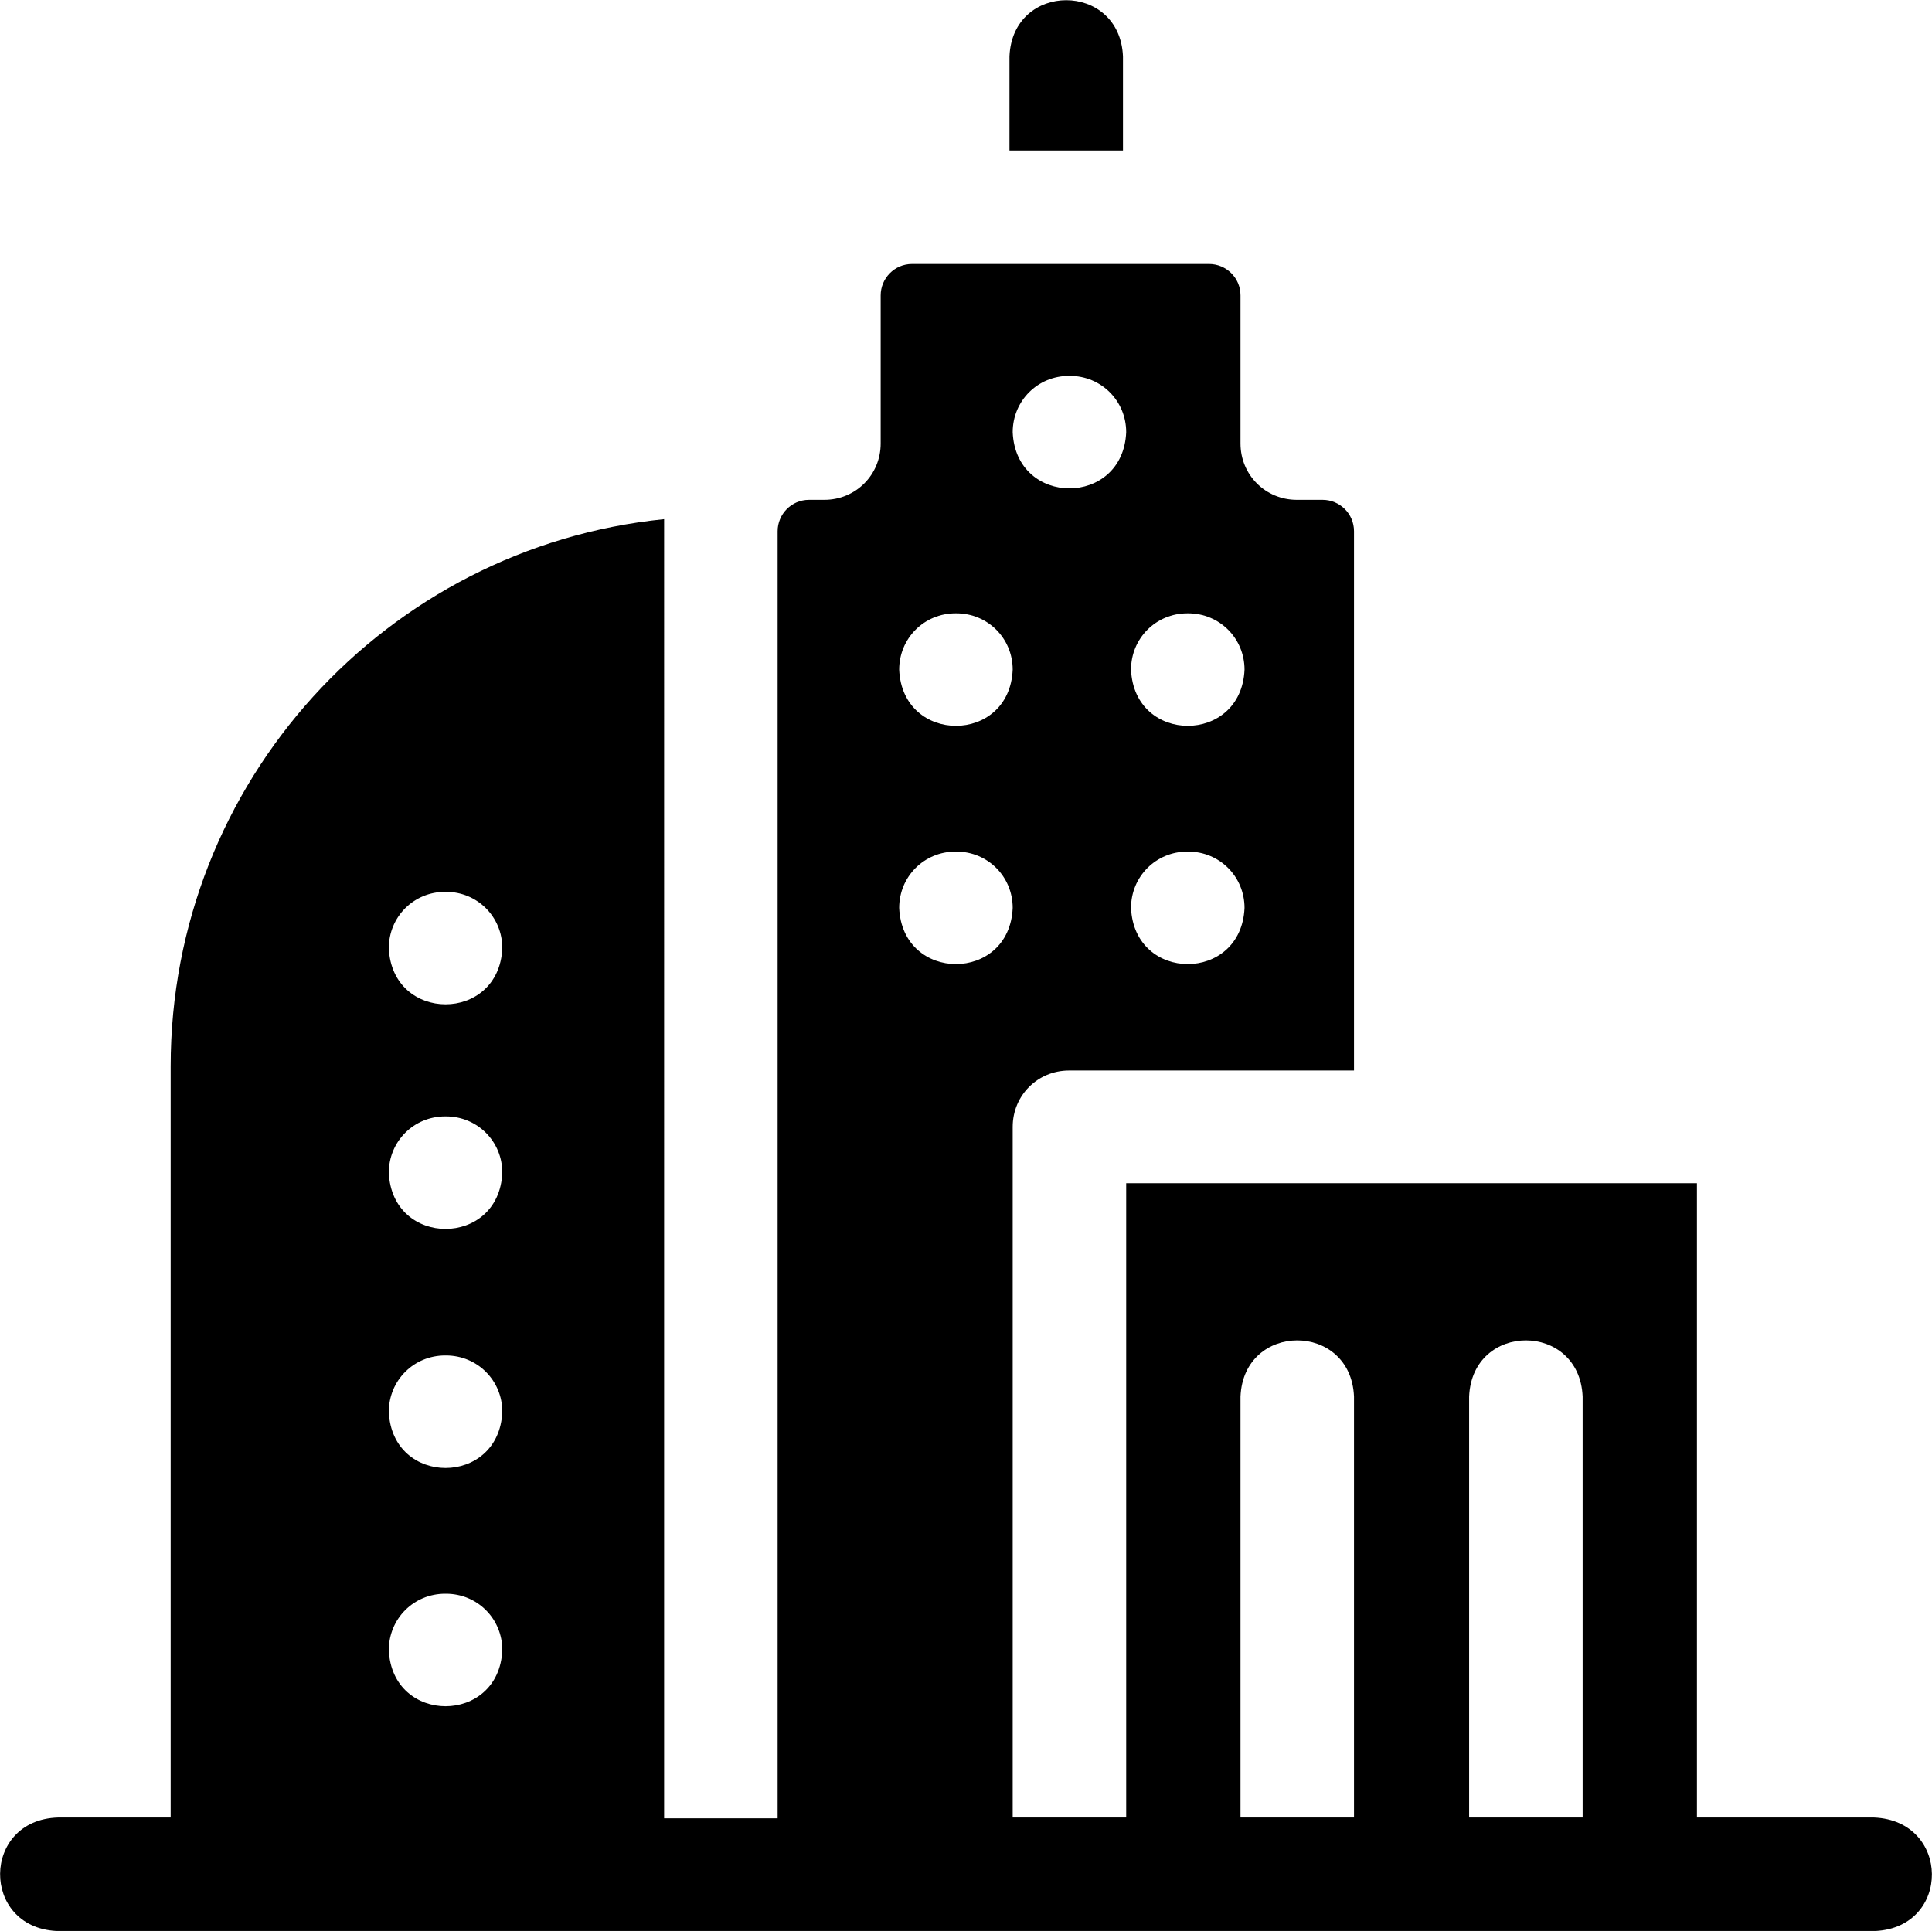
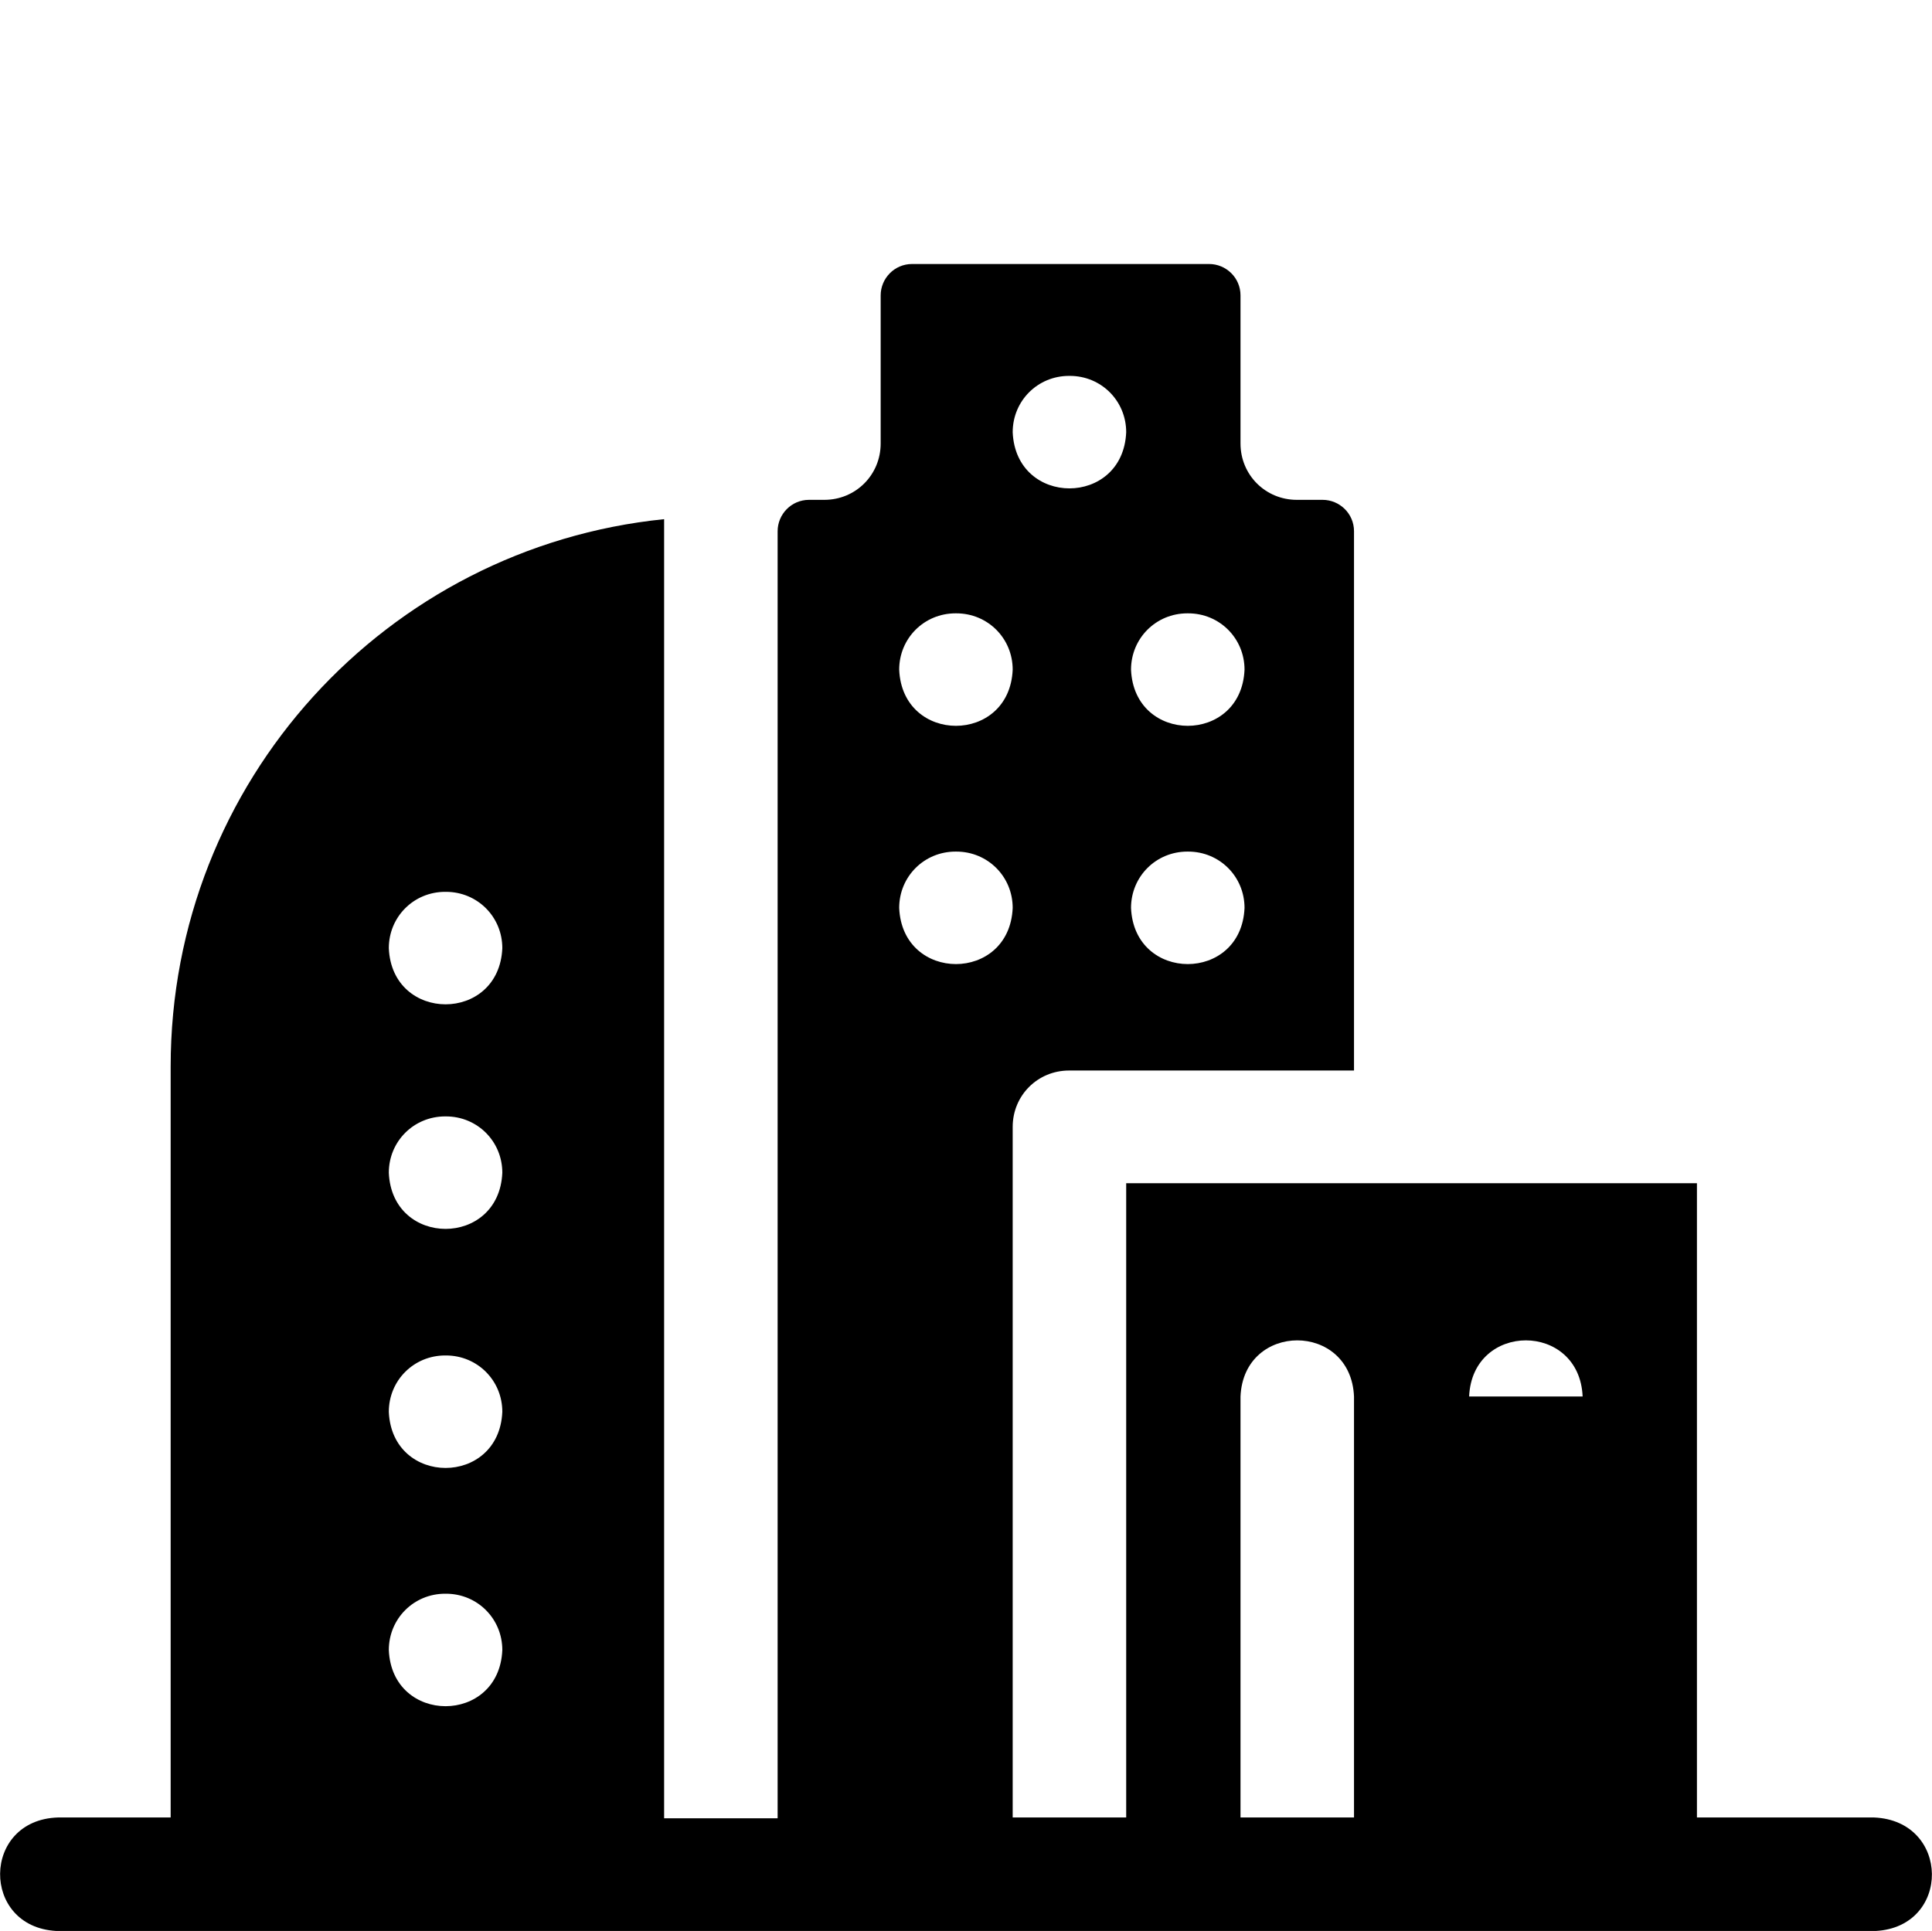
<svg xmlns="http://www.w3.org/2000/svg" id="Layer_2" data-name="Layer 2" viewBox="0 0 24 23.99">
  <g id="Layer_1-2" data-name="Layer 1">
    <g>
-       <path d="M13.95.7c-.04-.93-1.37-.93-1.41,0v1.17h1.41V.7Z" />
-       <path d="M23.28,22.58h-2.2v-7.88h-7.09v7.88h-1.41v-8.58c0-.39.31-.7.7-.7h3.54v-6.7c0-.22-.18-.39-.39-.39h-.32c-.39,0-.7-.31-.7-.7v-1.84c0-.22-.18-.39-.39-.39h-3.69c-.22,0-.39.18-.39.39v1.84c0,.39-.31.7-.7.7h-.19c-.22,0-.39.18-.39.39v15.99h-1.41V6.45c-3.45.35-6.13,3.26-6.13,6.8v9.33H.72c-.95.03-.96,1.36-.02,1.41h22.6c.94-.05.93-1.37-.02-1.41h0ZM14.76,7.62c.39,0,.7.31.7.7-.04.93-1.37.93-1.41,0,0-.39.31-.7.7-.7ZM14.76,10.58c.39,0,.7.31.7.7-.04.93-1.37.93-1.41,0,0-.39.31-.7.7-.7ZM13.29,4.67c.39,0,.7.31.7.7-.04.93-1.37.93-1.41,0,0-.39.31-.7.7-.7ZM11.88,7.62c.39,0,.7.31.7.7-.04.93-1.37.93-1.41,0,0-.39.31-.7.7-.7h0ZM11.88,10.58c.39,0,.7.31.7.7-.04.93-1.37.93-1.41,0,0-.39.31-.7.7-.7h0ZM5.54,11.08c.39,0,.7.31.7.7-.04.93-1.37.93-1.41,0,0-.39.31-.7.7-.7ZM5.54,13.87c.39,0,.7.31.7.7-.04.93-1.37.93-1.41,0,0-.39.31-.7.7-.7ZM5.54,16.84c.39,0,.7.31.7.7-.04.93-1.37.93-1.41,0,0-.39.31-.7.7-.7ZM5.54,19.8c.39,0,.7.31.7.7-.04.93-1.37.93-1.41,0,0-.39.31-.7.7-.7ZM15.41,22.58v-5.23c.04-.93,1.37-.93,1.41,0v5.23h-1.41ZM18.25,22.58v-5.23c.04-.93,1.37-.93,1.41,0v5.23h-1.41Z" />
+       <path d="M23.28,22.58h-2.2v-7.88h-7.09v7.88h-1.41v-8.58c0-.39.31-.7.7-.7h3.54v-6.7c0-.22-.18-.39-.39-.39h-.32c-.39,0-.7-.31-.7-.7v-1.84c0-.22-.18-.39-.39-.39h-3.69c-.22,0-.39.18-.39.39v1.84c0,.39-.31.7-.7.7h-.19c-.22,0-.39.18-.39.39v15.99h-1.41V6.45c-3.45.35-6.13,3.26-6.13,6.8v9.33H.72c-.95.03-.96,1.36-.02,1.41h22.6c.94-.05.93-1.37-.02-1.41h0ZM14.76,7.62c.39,0,.7.31.7.7-.04.93-1.37.93-1.41,0,0-.39.31-.7.7-.7ZM14.76,10.58c.39,0,.7.31.7.7-.04.93-1.37.93-1.41,0,0-.39.31-.7.7-.7ZM13.29,4.67c.39,0,.7.31.7.7-.04.93-1.37.93-1.41,0,0-.39.31-.7.7-.7ZM11.88,7.62c.39,0,.7.31.7.7-.04.93-1.37.93-1.41,0,0-.39.31-.7.7-.7h0ZM11.88,10.58c.39,0,.7.31.7.7-.04.93-1.37.93-1.41,0,0-.39.31-.7.7-.7h0ZM5.54,11.08c.39,0,.7.31.7.7-.04.93-1.37.93-1.41,0,0-.39.31-.7.7-.7ZM5.54,13.87c.39,0,.7.31.7.7-.04.93-1.37.93-1.41,0,0-.39.31-.7.7-.7ZM5.54,16.84c.39,0,.7.31.7.7-.04.93-1.37.93-1.41,0,0-.39.31-.7.7-.7ZM5.54,19.8c.39,0,.7.31.7.7-.04.93-1.37.93-1.41,0,0-.39.31-.7.7-.7ZM15.41,22.58v-5.23c.04-.93,1.37-.93,1.41,0v5.23h-1.41ZM18.25,22.58v-5.23c.04-.93,1.37-.93,1.41,0h-1.41Z" />
    </g>
  </g>
</svg>